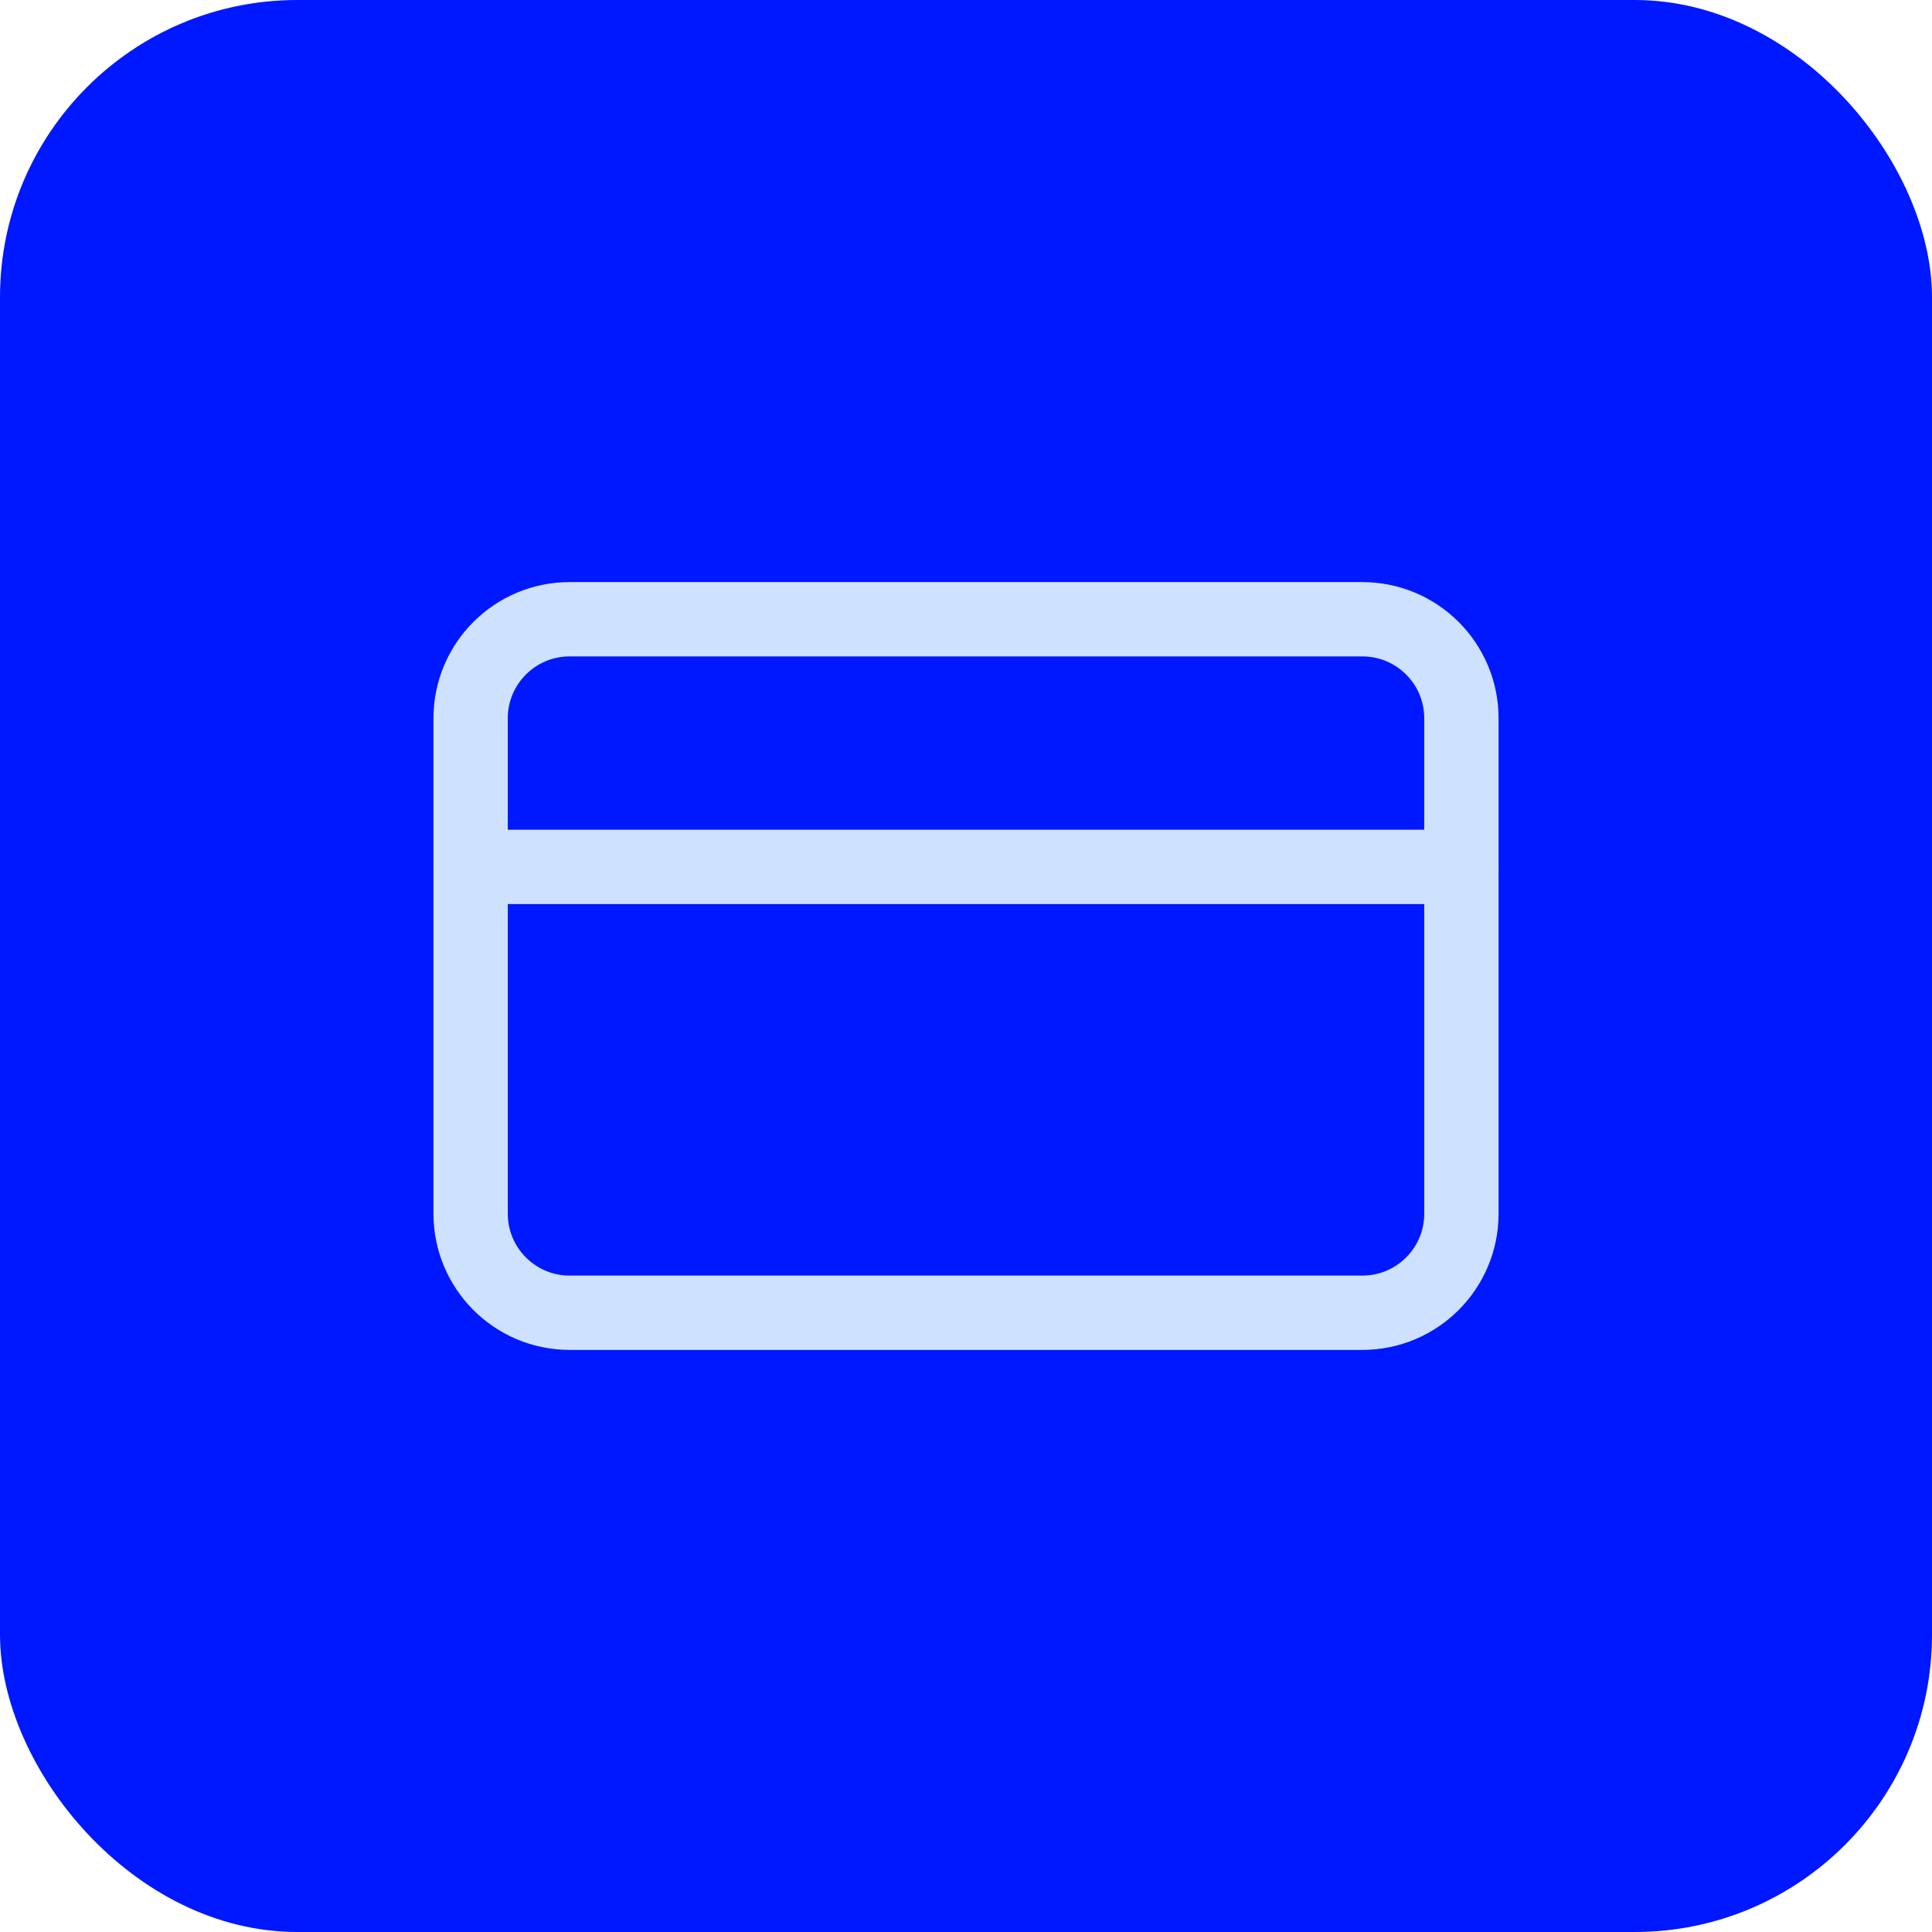
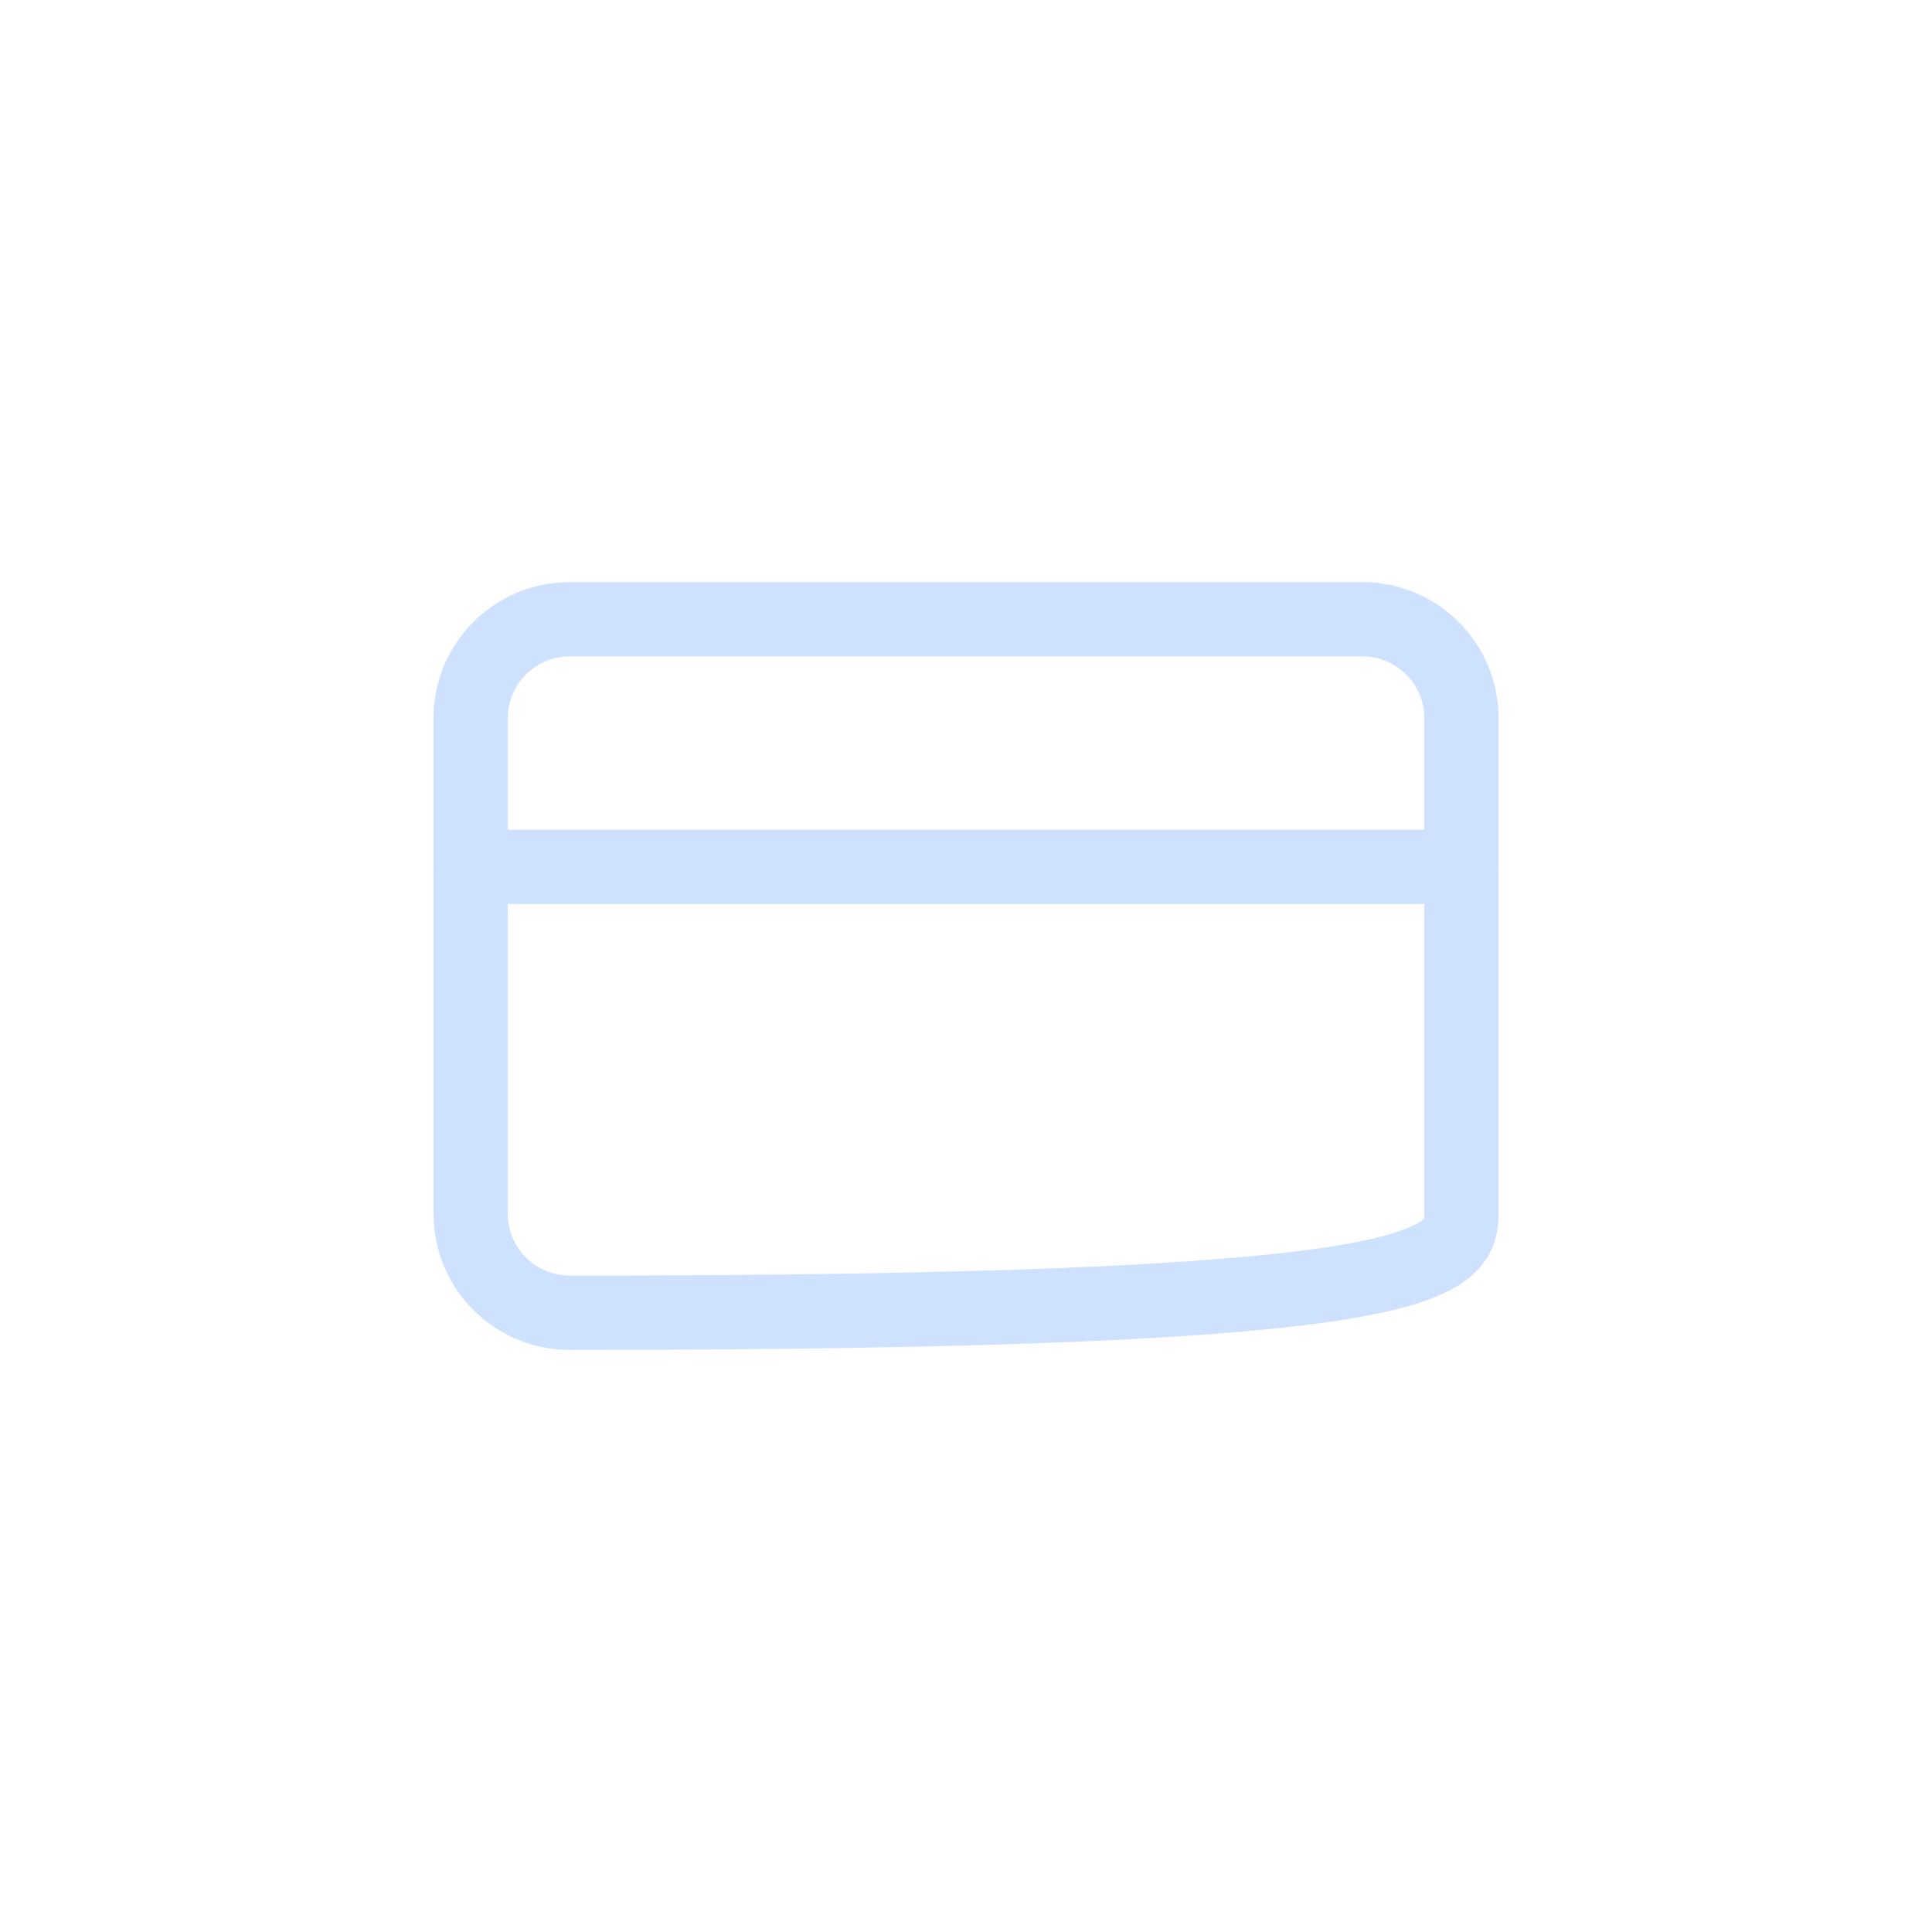
<svg xmlns="http://www.w3.org/2000/svg" width="52" height="52" viewBox="0 0 52 52" fill="none">
-   <rect width="52" height="52" rx="8" fill="#0018FF" />
-   <path d="M36.667 16.667H15.334C13.861 16.667 12.667 17.86 12.667 19.333V32.667C12.667 34.139 13.861 35.333 15.334 35.333H36.667C38.14 35.333 39.334 34.139 39.334 32.667V19.333C39.334 17.86 38.14 16.667 36.667 16.667Z" stroke="#CEE2FF" stroke-width="2" stroke-linecap="round" stroke-linejoin="round" />
+   <path d="M36.667 16.667H15.334C13.861 16.667 12.667 17.86 12.667 19.333V32.667C12.667 34.139 13.861 35.333 15.334 35.333C38.14 35.333 39.334 34.139 39.334 32.667V19.333C39.334 17.86 38.14 16.667 36.667 16.667Z" stroke="#CEE2FF" stroke-width="2" stroke-linecap="round" stroke-linejoin="round" />
  <path d="M12.667 23.333H39.334" stroke="#CEE2FF" stroke-width="2" stroke-linecap="round" stroke-linejoin="round" />
</svg>